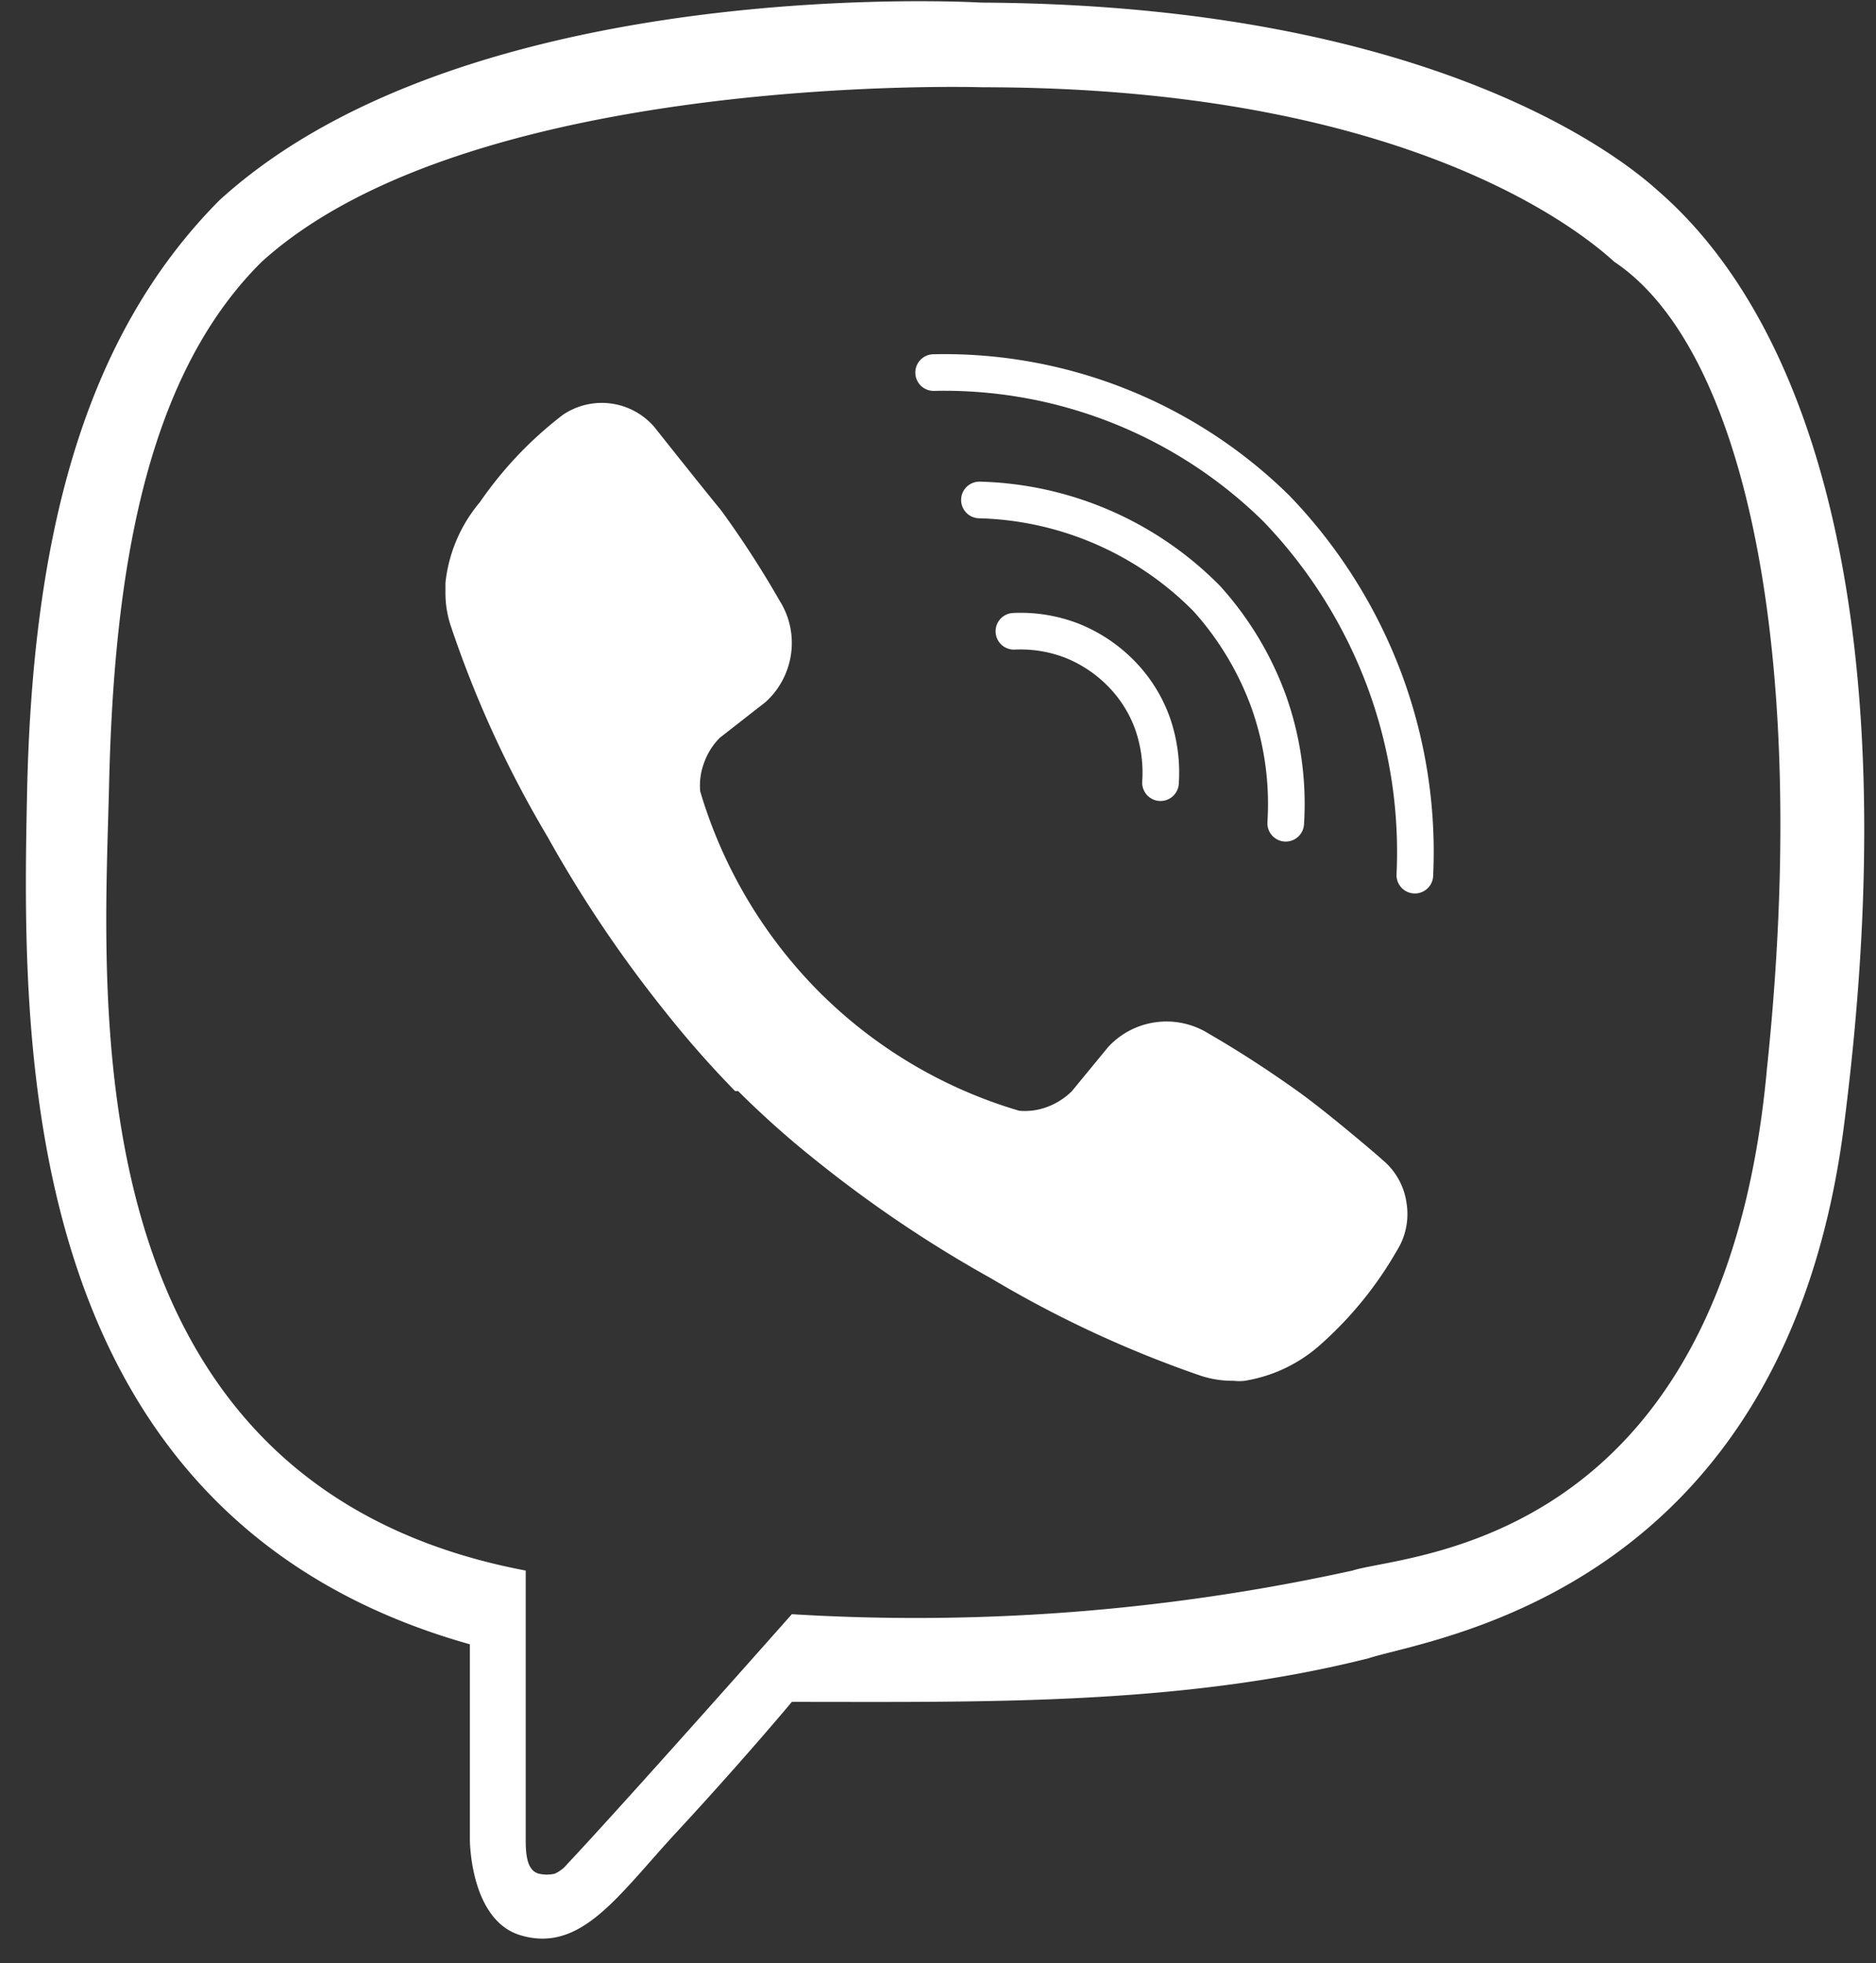
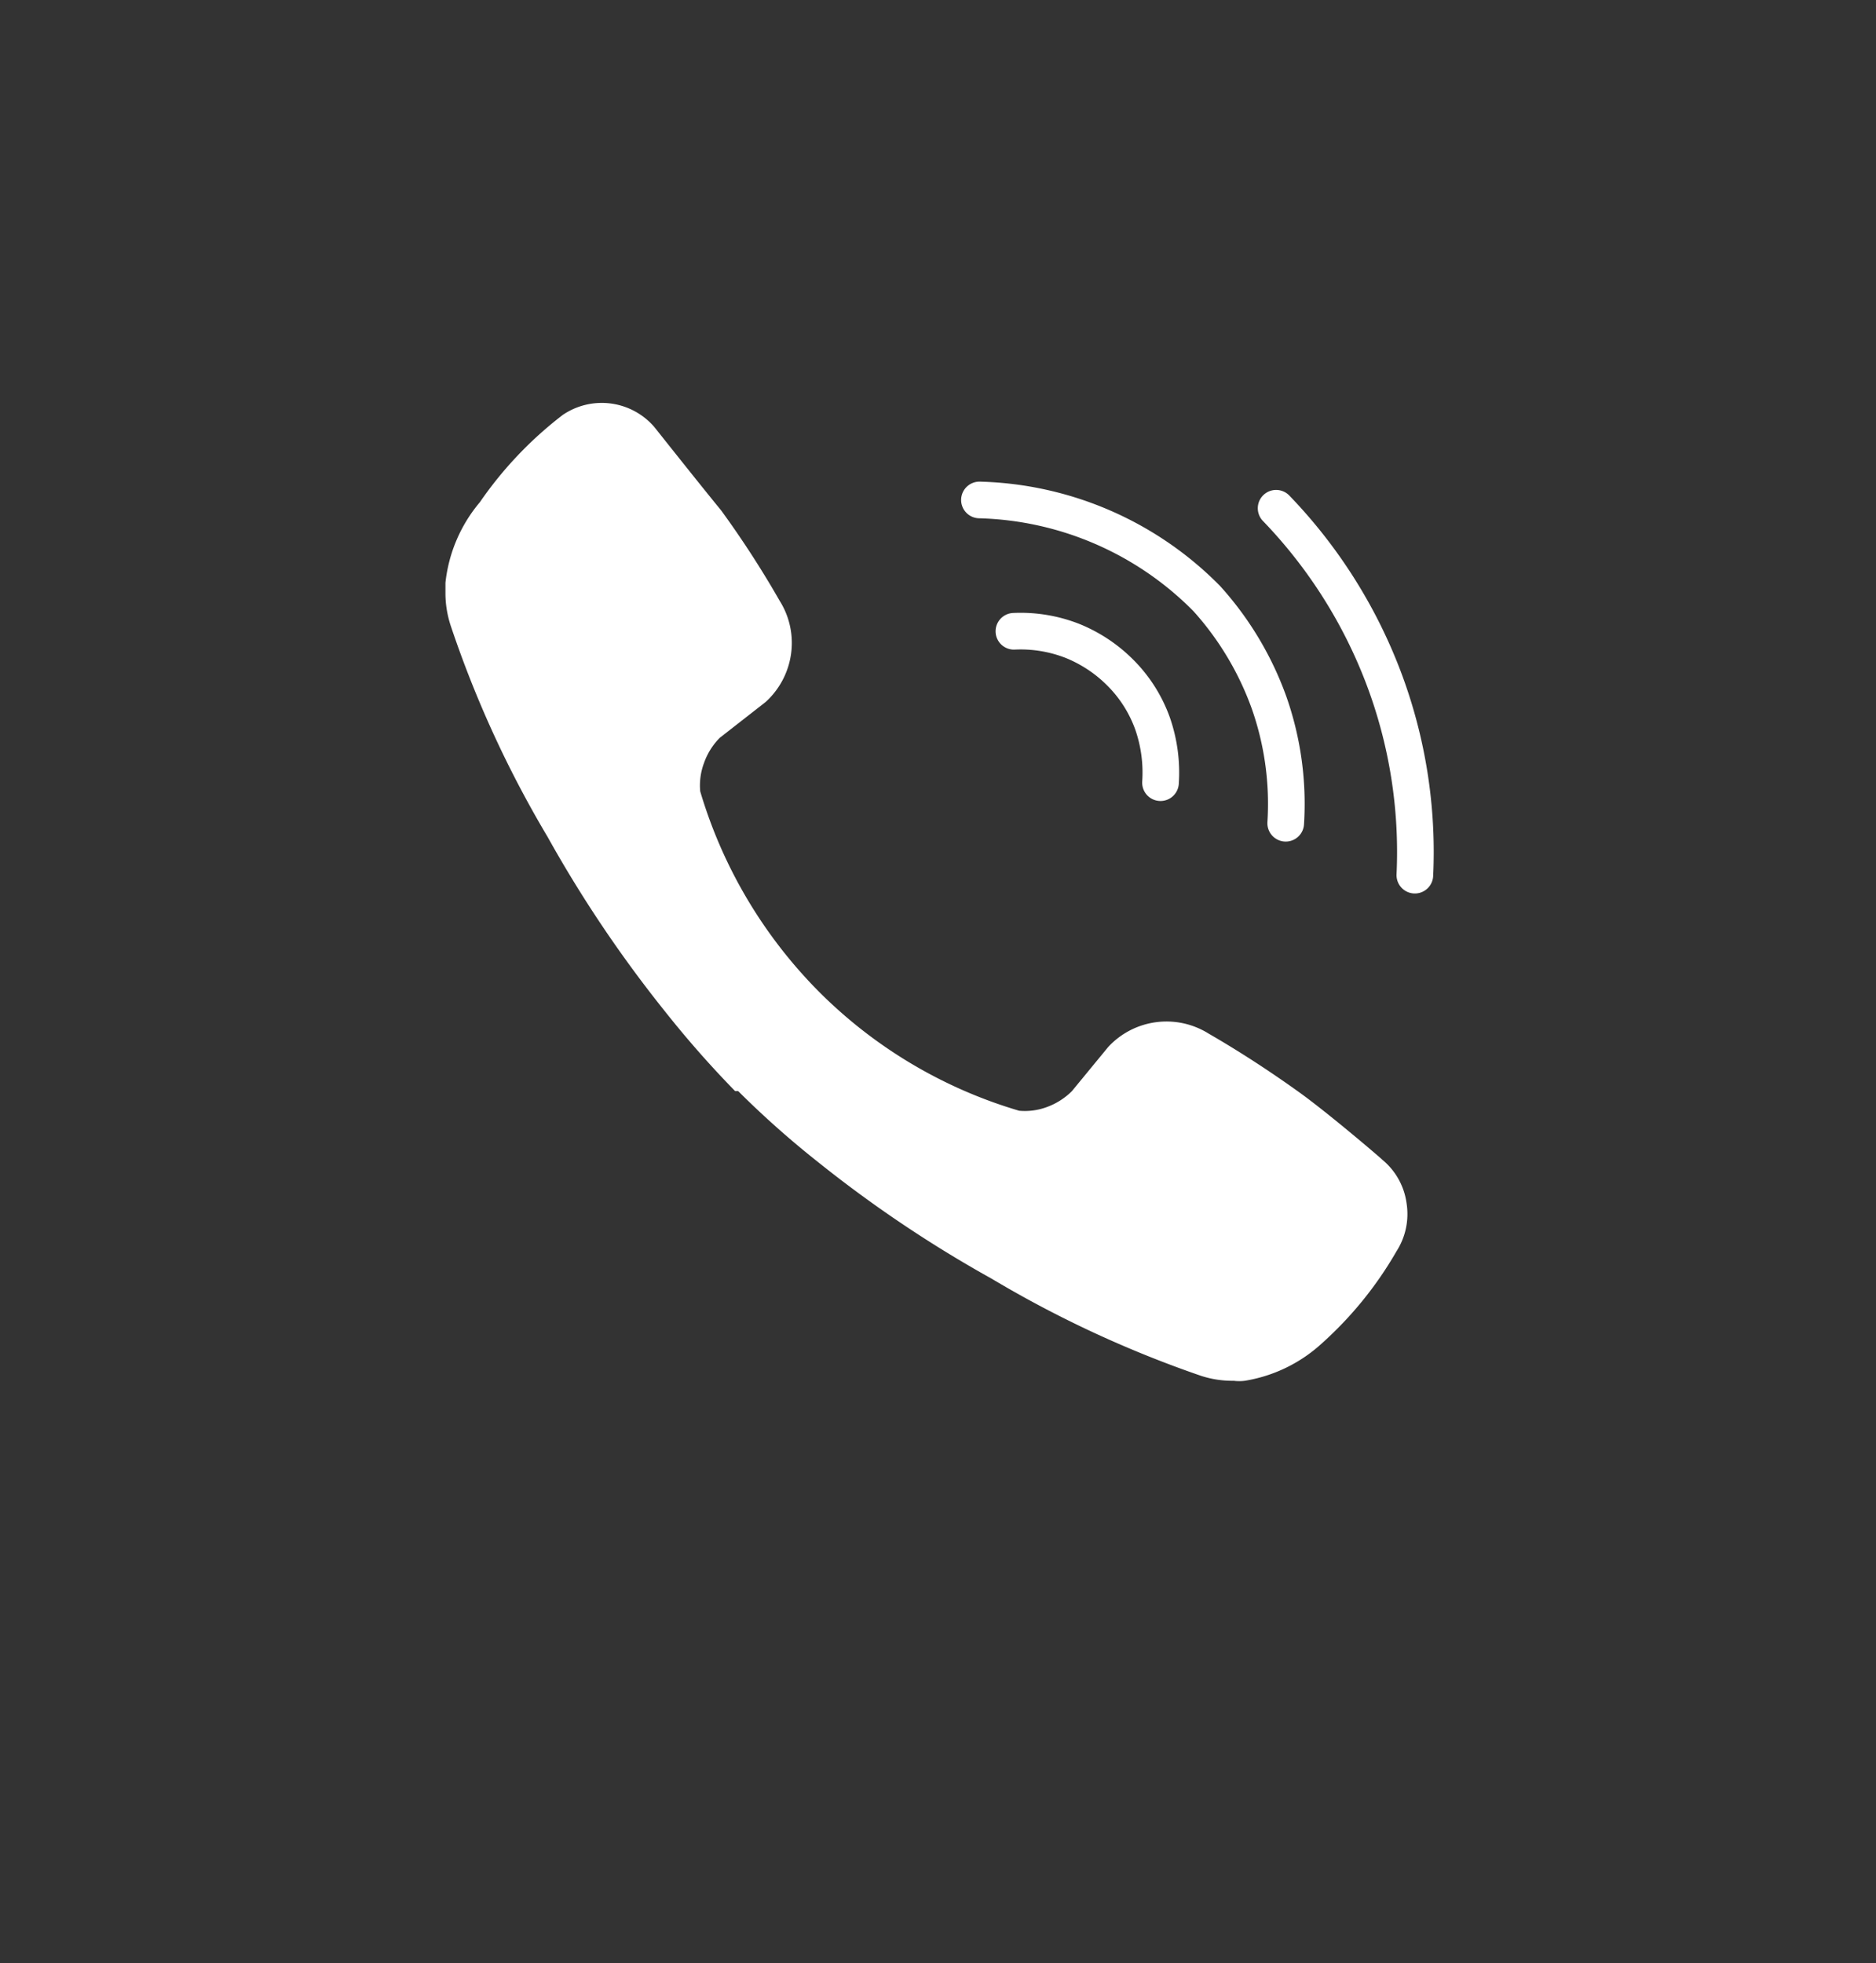
<svg xmlns="http://www.w3.org/2000/svg" id="Layer_1" data-name="Layer 1" viewBox="0 0 43 45">
  <rect x="0" y="0" width="43" height="45" fill="#333333" stroke="none" />
  <defs>
    <style>.cls-1{fill:#fff;}.cls-2{fill:none;stroke:#fff;stroke-linecap:round;stroke-linejoin:round;stroke-width:0.84px;}</style>
  </defs>
-   <path class="cls-1" d="M38,4.37c-1.1-1-5.57-4.26-15.5-4.31,0,0-11.72-.71-17.47,4.53C1.86,7.78.74,12.43.62,18.19S.35,34.76,10.77,37.69v4.48s0,1.81,1.13,2.18c1.43.45,2.28-.93,3.66-2.41.76-.82,1.81-2,2.59-2.93,4.36,0,8.9.09,13.22-1,1.44-.47,9.58-1.5,10.91-12.32C43.69,14.58,41.66,7.54,38,4.37ZM40.5,24.5c-1,11-8.29,11.11-9.5,11.5a46.59,46.59,0,0,1-12.85,1S14.38,41.26,13,42.73a.77.77,0,0,1-.29.22.83.83,0,0,1-.35,0c-.25-.06-.31-.35-.31-.76V36C1.5,34,2.39,22.81,2.5,18S3.31,8.66,6,6c4.82-4.37,16.51-4,16.51-4C32,2,36.07,5.15,37,6,40,8,41.5,15,40.5,24.5Z" />
  <path class="cls-2" d="M26.6,17.94a3.42,3.42,0,0,0-.18-1.35,3.15,3.15,0,0,0-.72-1.15,3.29,3.29,0,0,0-1.12-.75,3.26,3.26,0,0,0-1.34-.22" />
  <path class="cls-2" d="M29.47,18.87a7,7,0,0,0-.38-2.76,7.18,7.18,0,0,0-1.43-2.39,7.59,7.59,0,0,0-5.21-2.26" />
-   <path class="cls-2" d="M32.43,20.06a11.28,11.28,0,0,0-.72-4.53,11.44,11.44,0,0,0-2.46-3.88A10.85,10.85,0,0,0,21.4,8.54" />
+   <path class="cls-2" d="M32.43,20.06a11.28,11.28,0,0,0-.72-4.53,11.44,11.44,0,0,0-2.46-3.88" />
  <path class="cls-1" d="M23.36,25.46a1.45,1.45,0,0,0,.65-.09,1.58,1.58,0,0,0,.56-.36L25.4,24a1.82,1.82,0,0,1,2.3-.31c.71.41,1.4.86,2.07,1.34s1.91,1.54,1.91,1.55a1.56,1.56,0,0,1,.56,1,1.58,1.58,0,0,1-.23,1.1h0a8.56,8.56,0,0,1-1.72,2.12h0a3.42,3.42,0,0,1-1.76.85,1,1,0,0,1-.25,0,2.33,2.33,0,0,1-.74-.11h0a25.62,25.62,0,0,1-4.81-2.23,28.65,28.65,0,0,1-4-2.69,21.24,21.24,0,0,1-1.81-1.61h-.07a23.4,23.4,0,0,1-1.61-1.83,28.84,28.84,0,0,1-2.69-4,24.93,24.93,0,0,1-2.21-4.81,2.41,2.41,0,0,1-.13-.75v-.26A3.43,3.43,0,0,1,11,11.51h0a8.81,8.81,0,0,1,1.9-2h0A1.59,1.59,0,0,1,15,9.79s1.07,1.35,1.53,1.91a22.42,22.42,0,0,1,1.34,2.07A1.81,1.81,0,0,1,18.13,15a1.83,1.83,0,0,1-.58,1.09l-1.05.82a1.54,1.54,0,0,0-.36.57,1.47,1.47,0,0,0-.09.66,10.91,10.91,0,0,0,2.72,4.59A10.79,10.79,0,0,0,23.36,25.46Z" />
</svg>